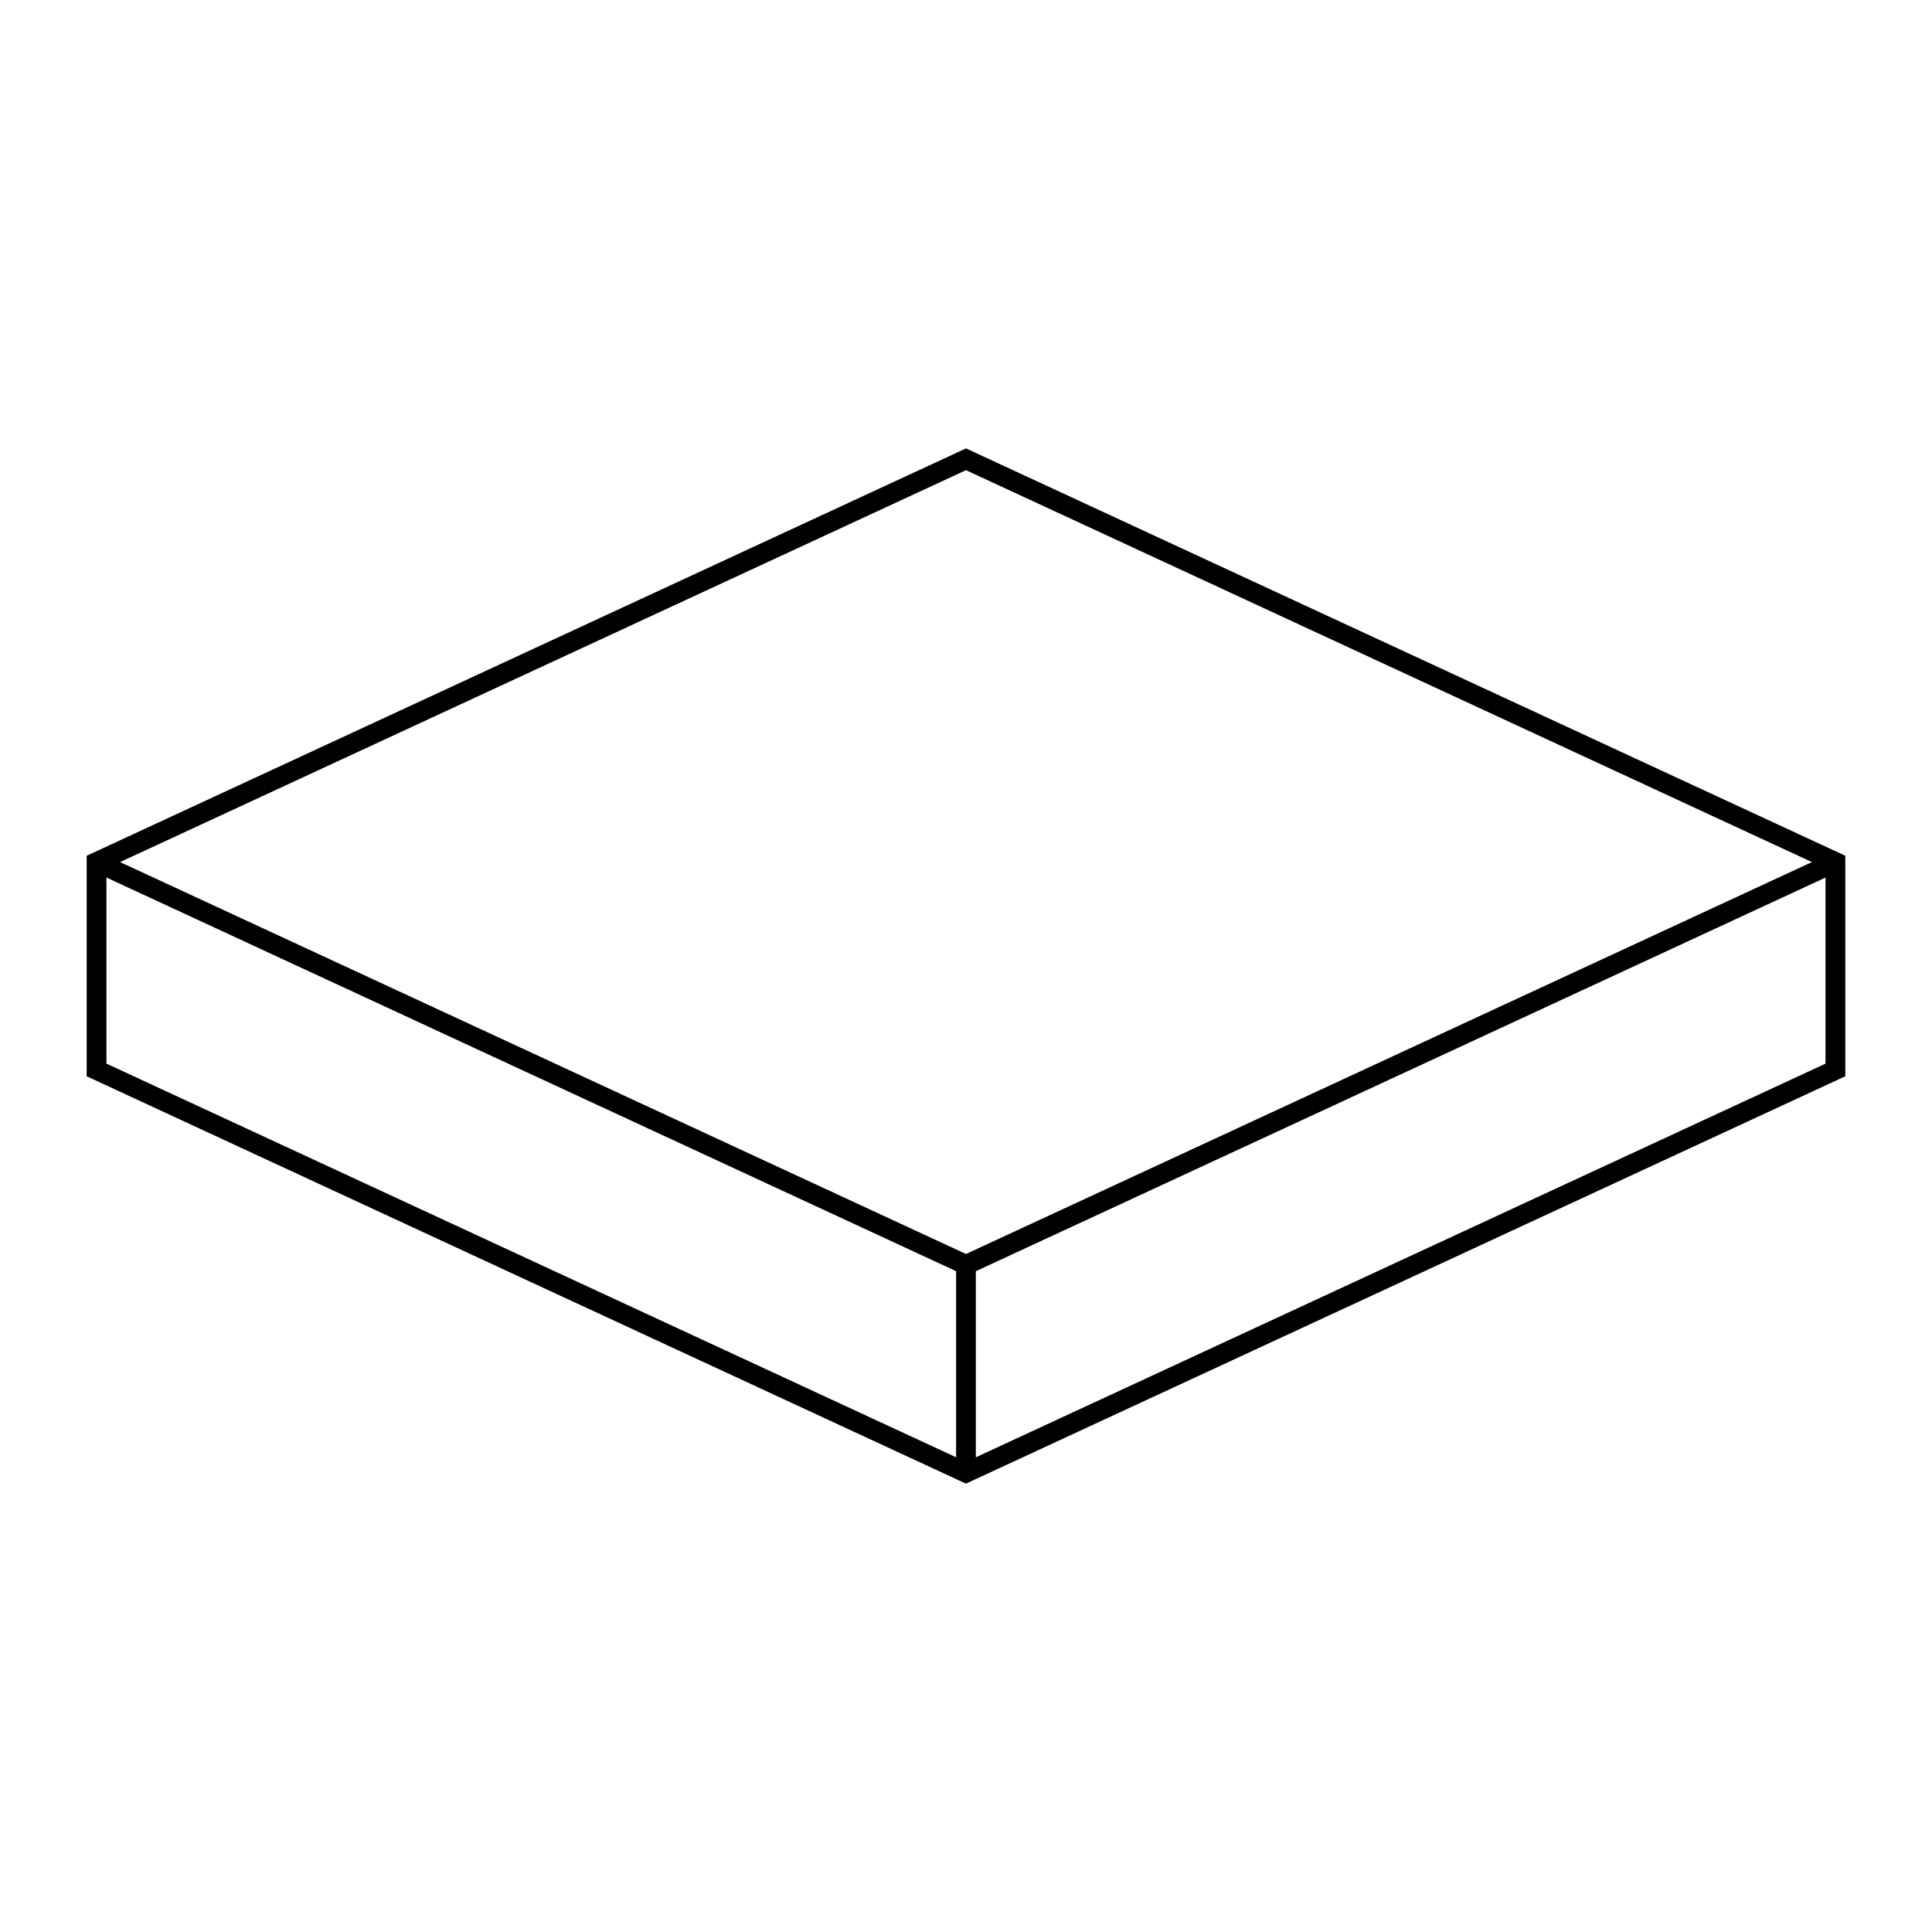
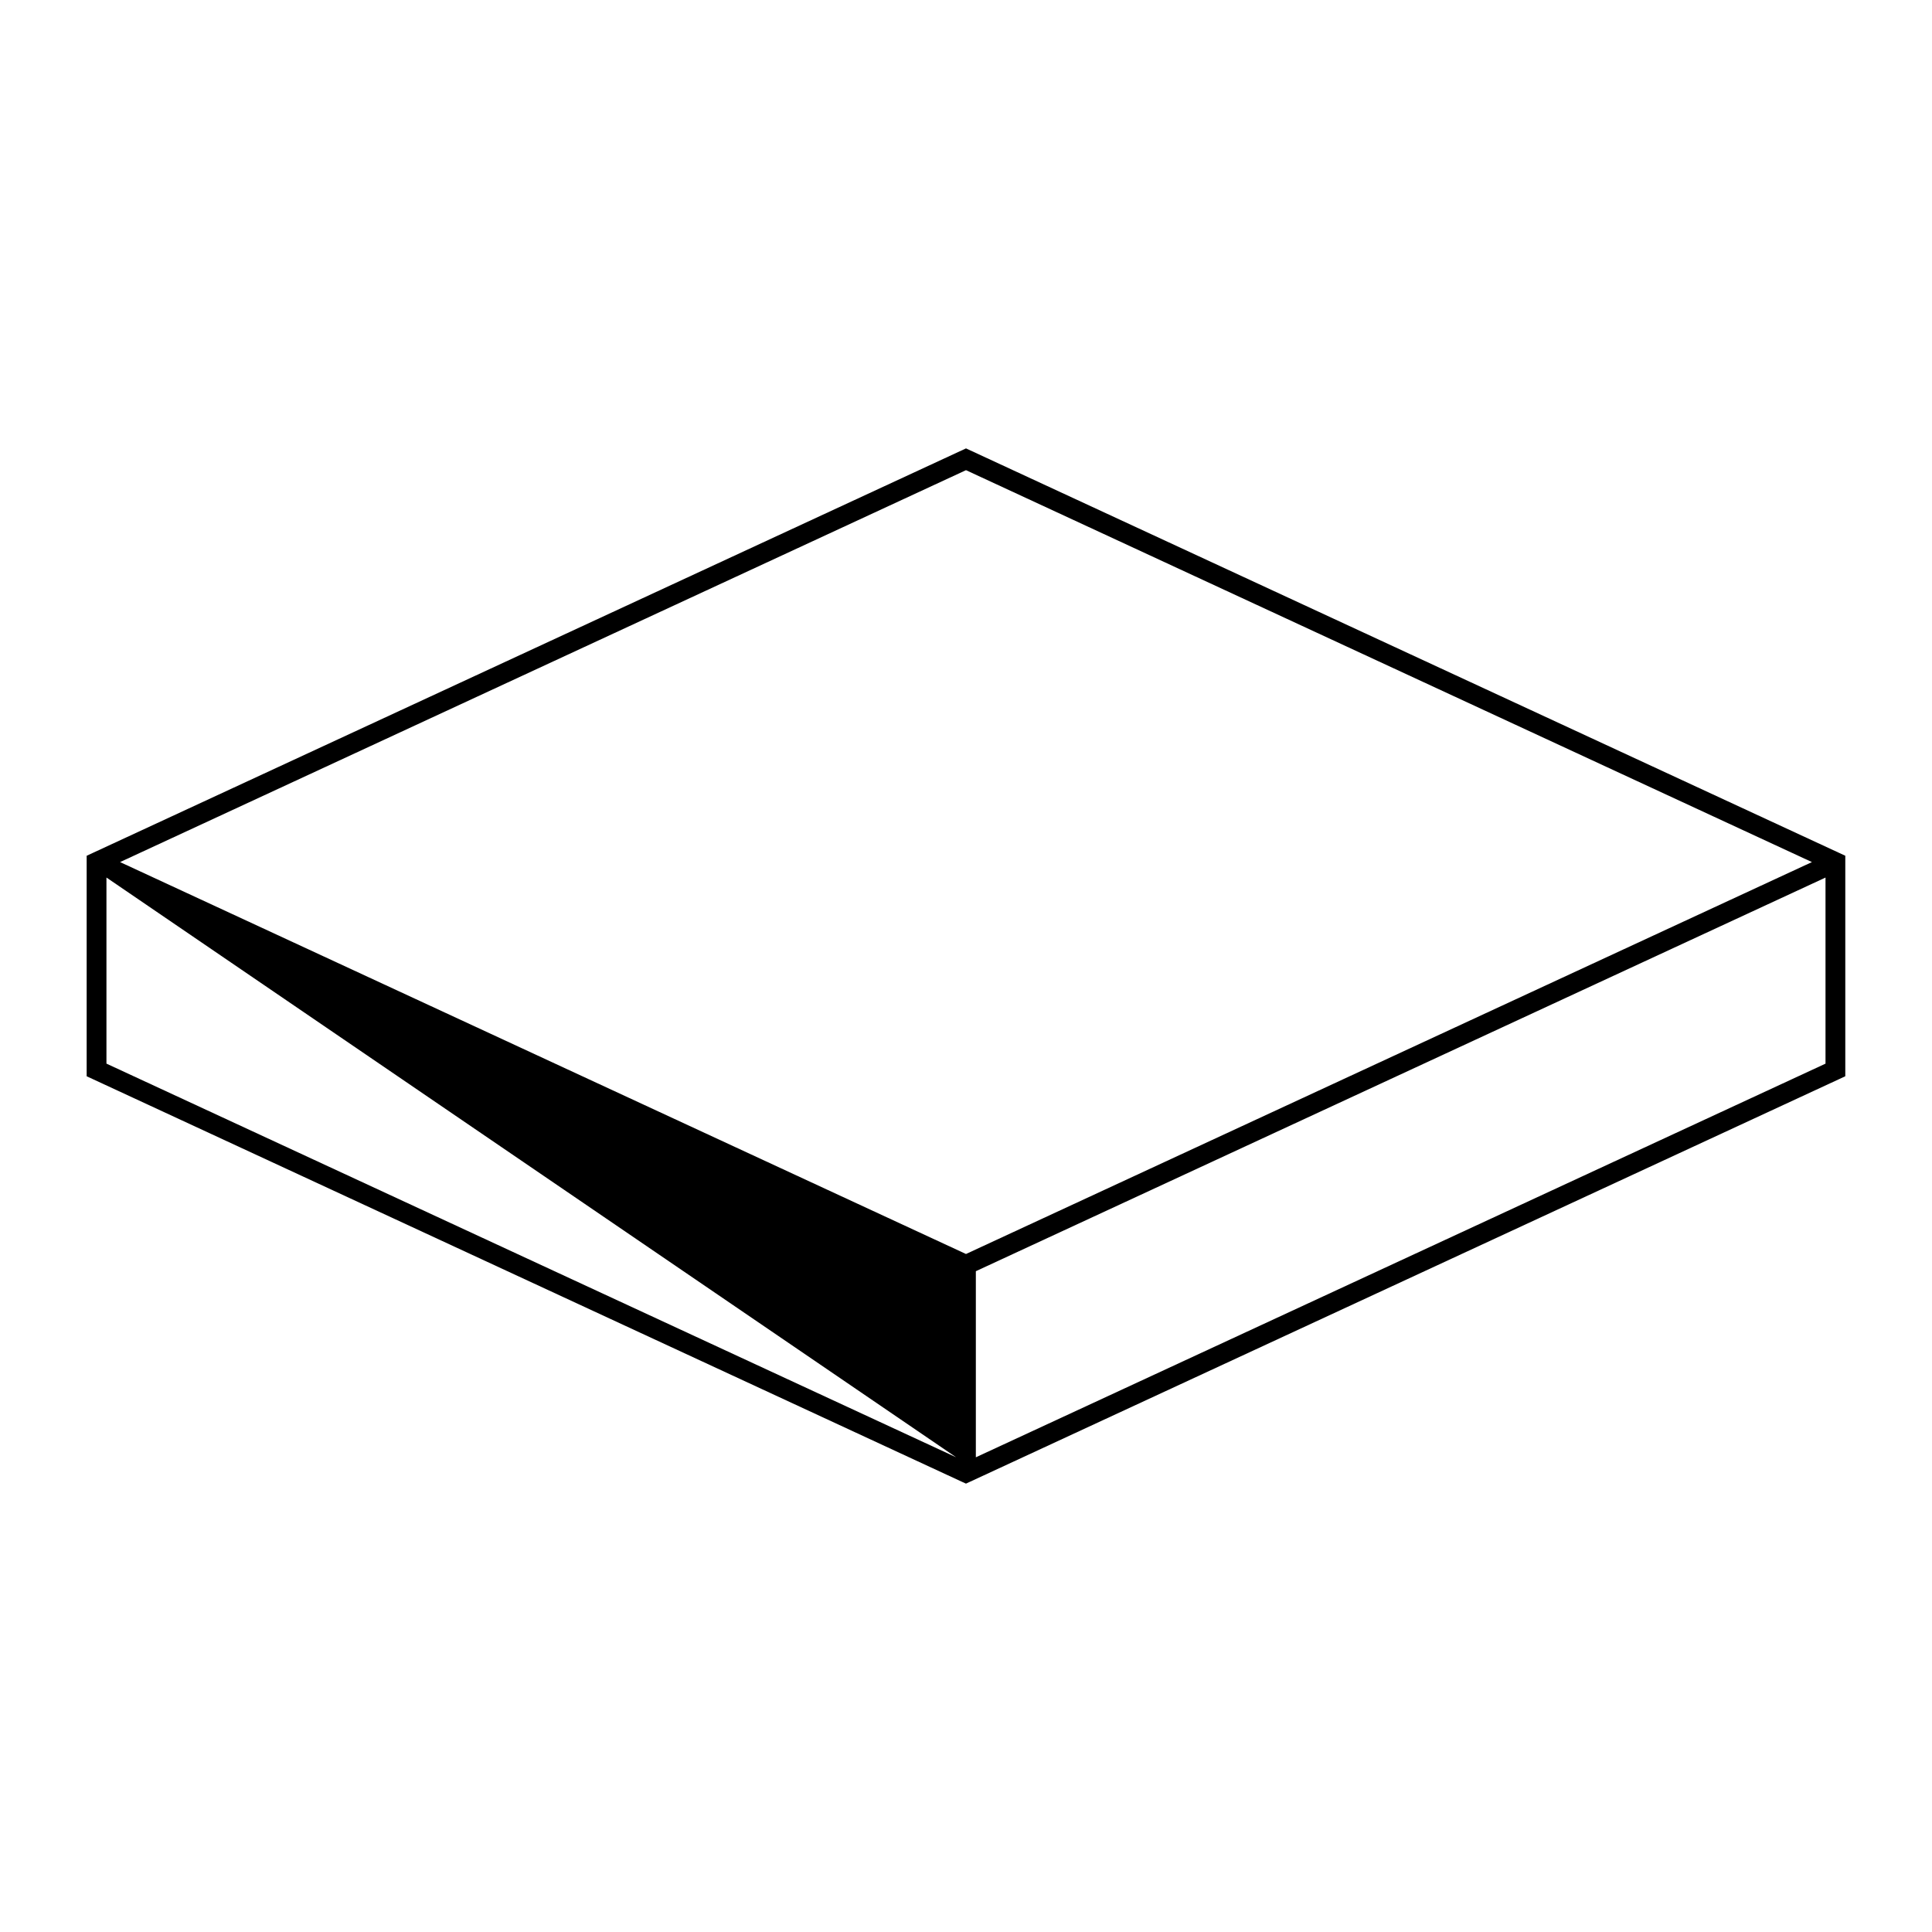
<svg xmlns="http://www.w3.org/2000/svg" fill="#000000" width="800px" height="800px" version="1.1" viewBox="144 144 512 512">
-   <path d="m400 262.83-231.51 107.25-1.523 0.707v58.434l231.92 107.45 1.109 0.504 231.51-107.25 1.516-0.711v-58.434zm-2.621 267.36-225.17-104.32v-49.316l225.17 104.32zm-221.56-157.73 224.18-103.86 224.18 103.86-224.18 103.86zm451.96 53.418-225.17 104.32v-49.316l225.17-104.32z" />
+   <path d="m400 262.83-231.51 107.25-1.523 0.707v58.434l231.92 107.45 1.109 0.504 231.51-107.25 1.516-0.711v-58.434zm-2.621 267.36-225.17-104.32v-49.316zm-221.56-157.73 224.18-103.86 224.18 103.86-224.18 103.86zm451.96 53.418-225.17 104.32v-49.316l225.17-104.32z" />
</svg>